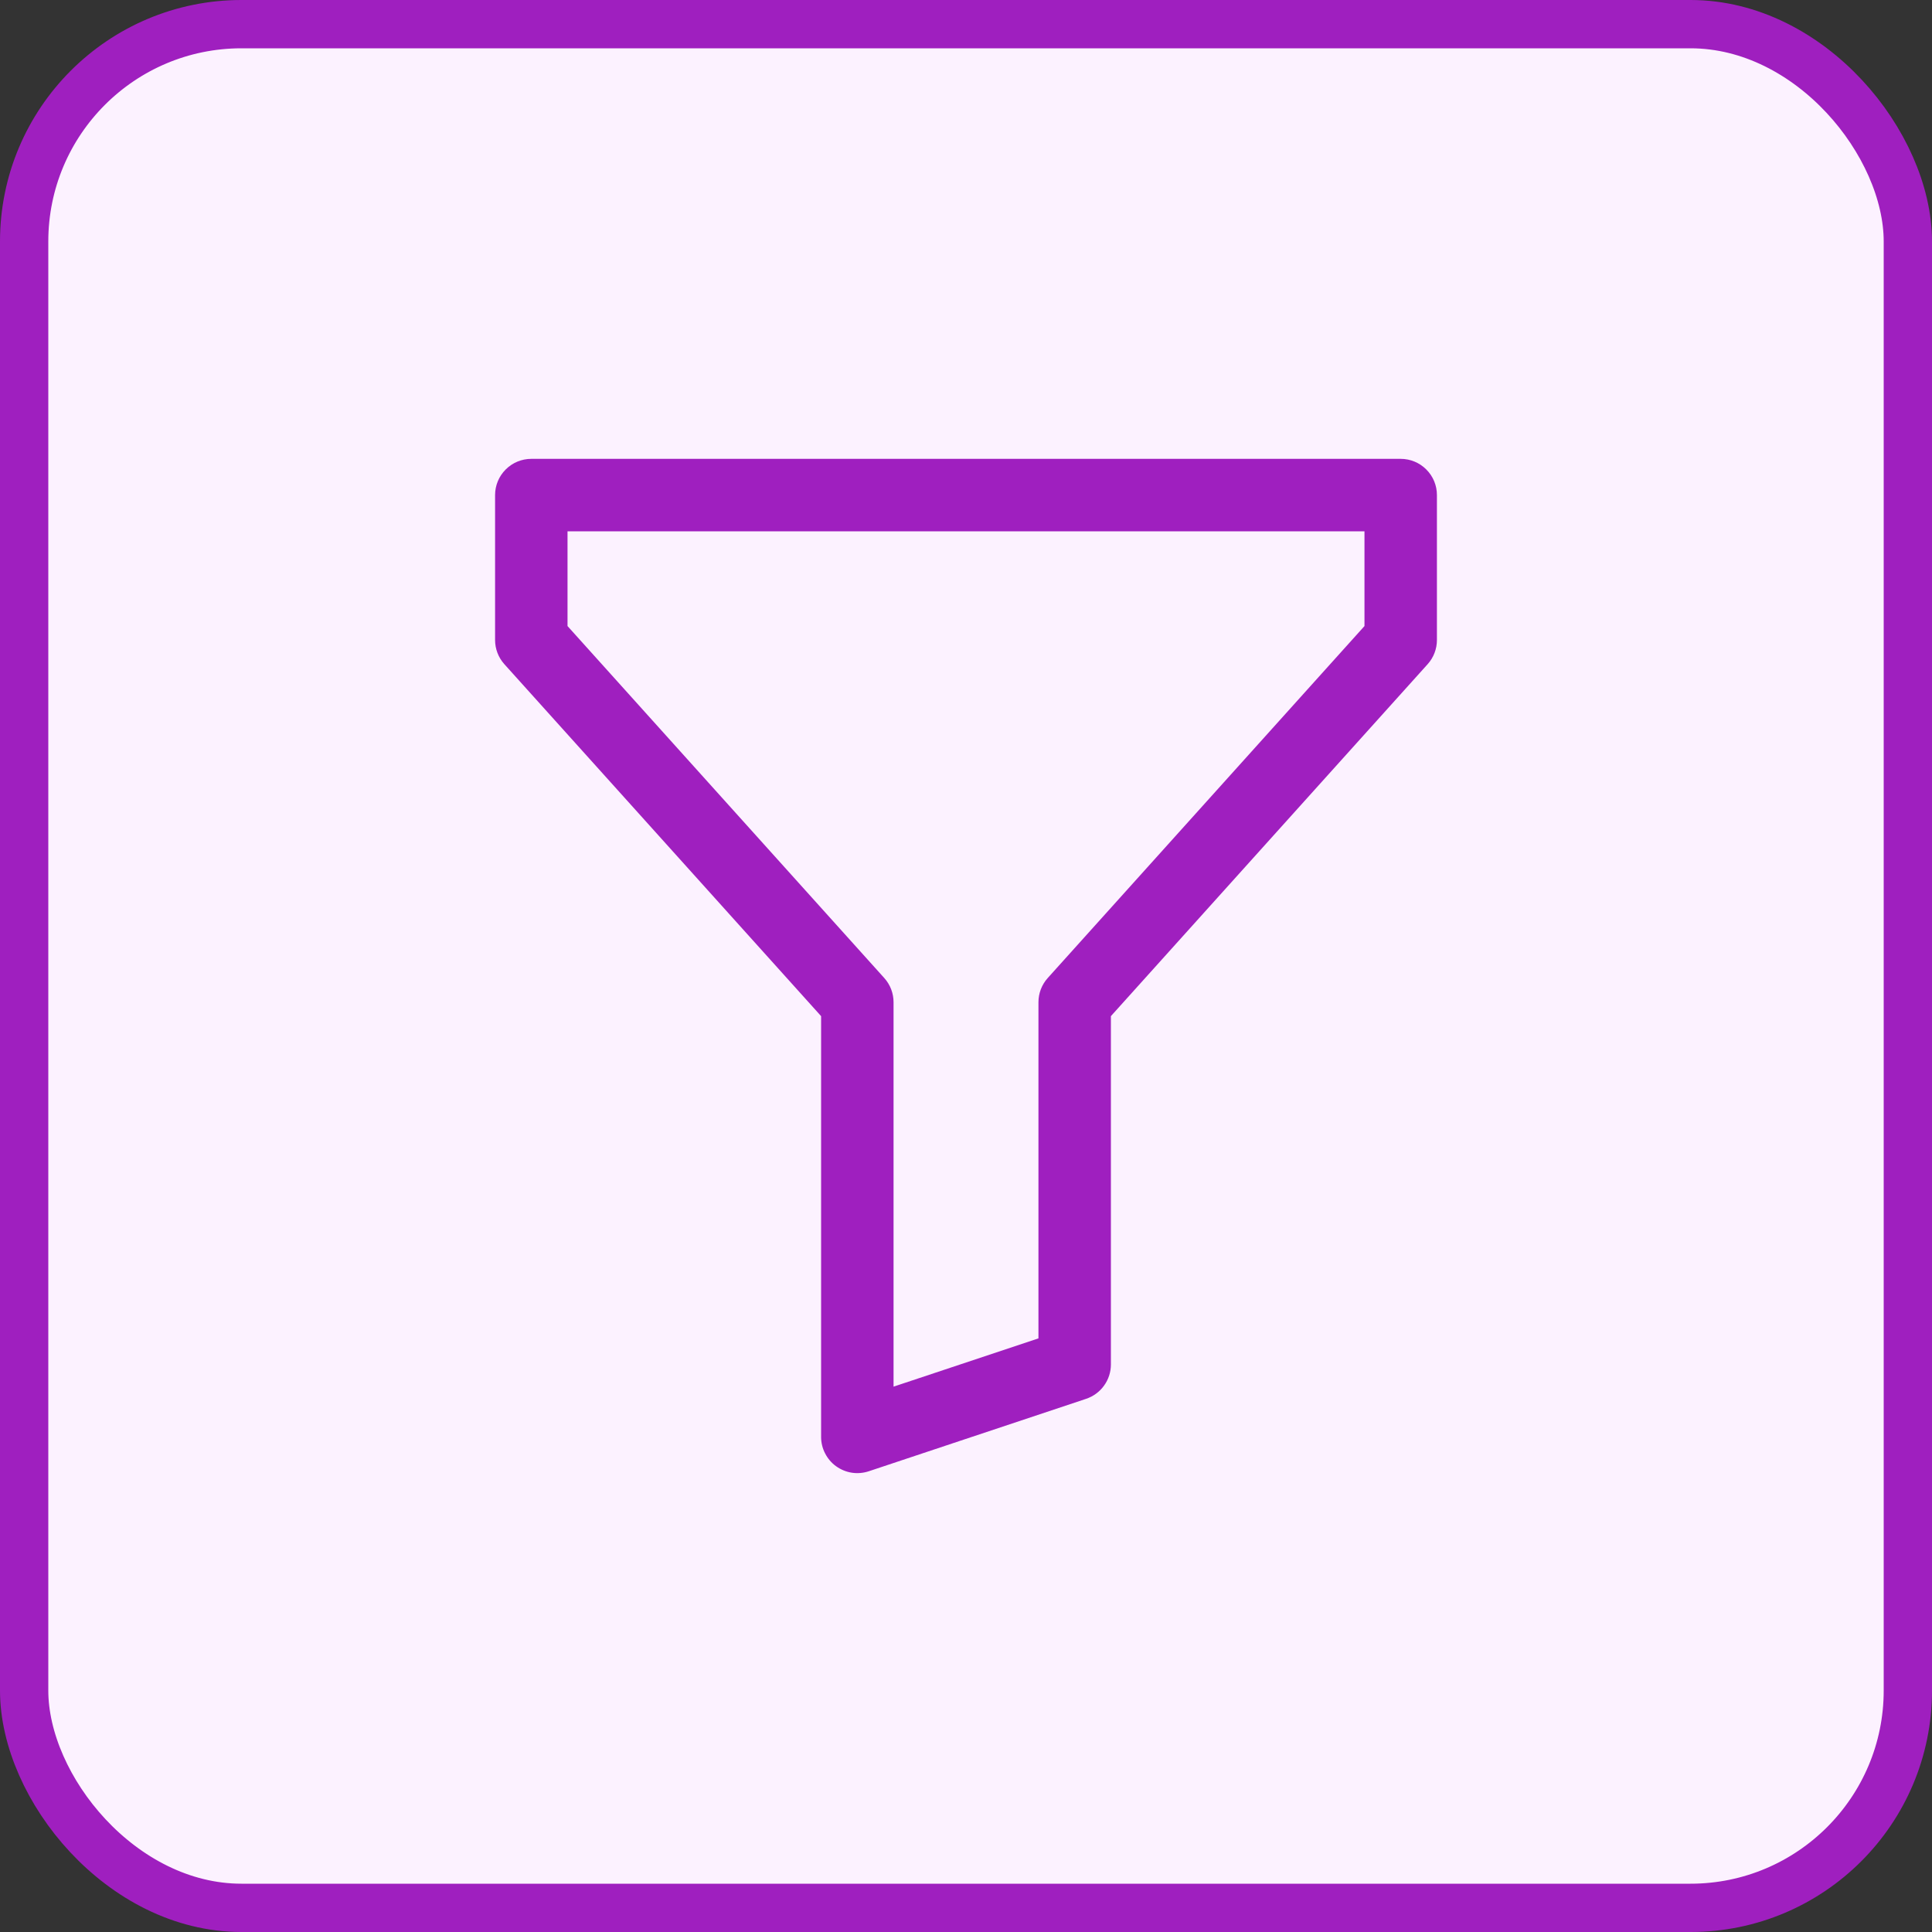
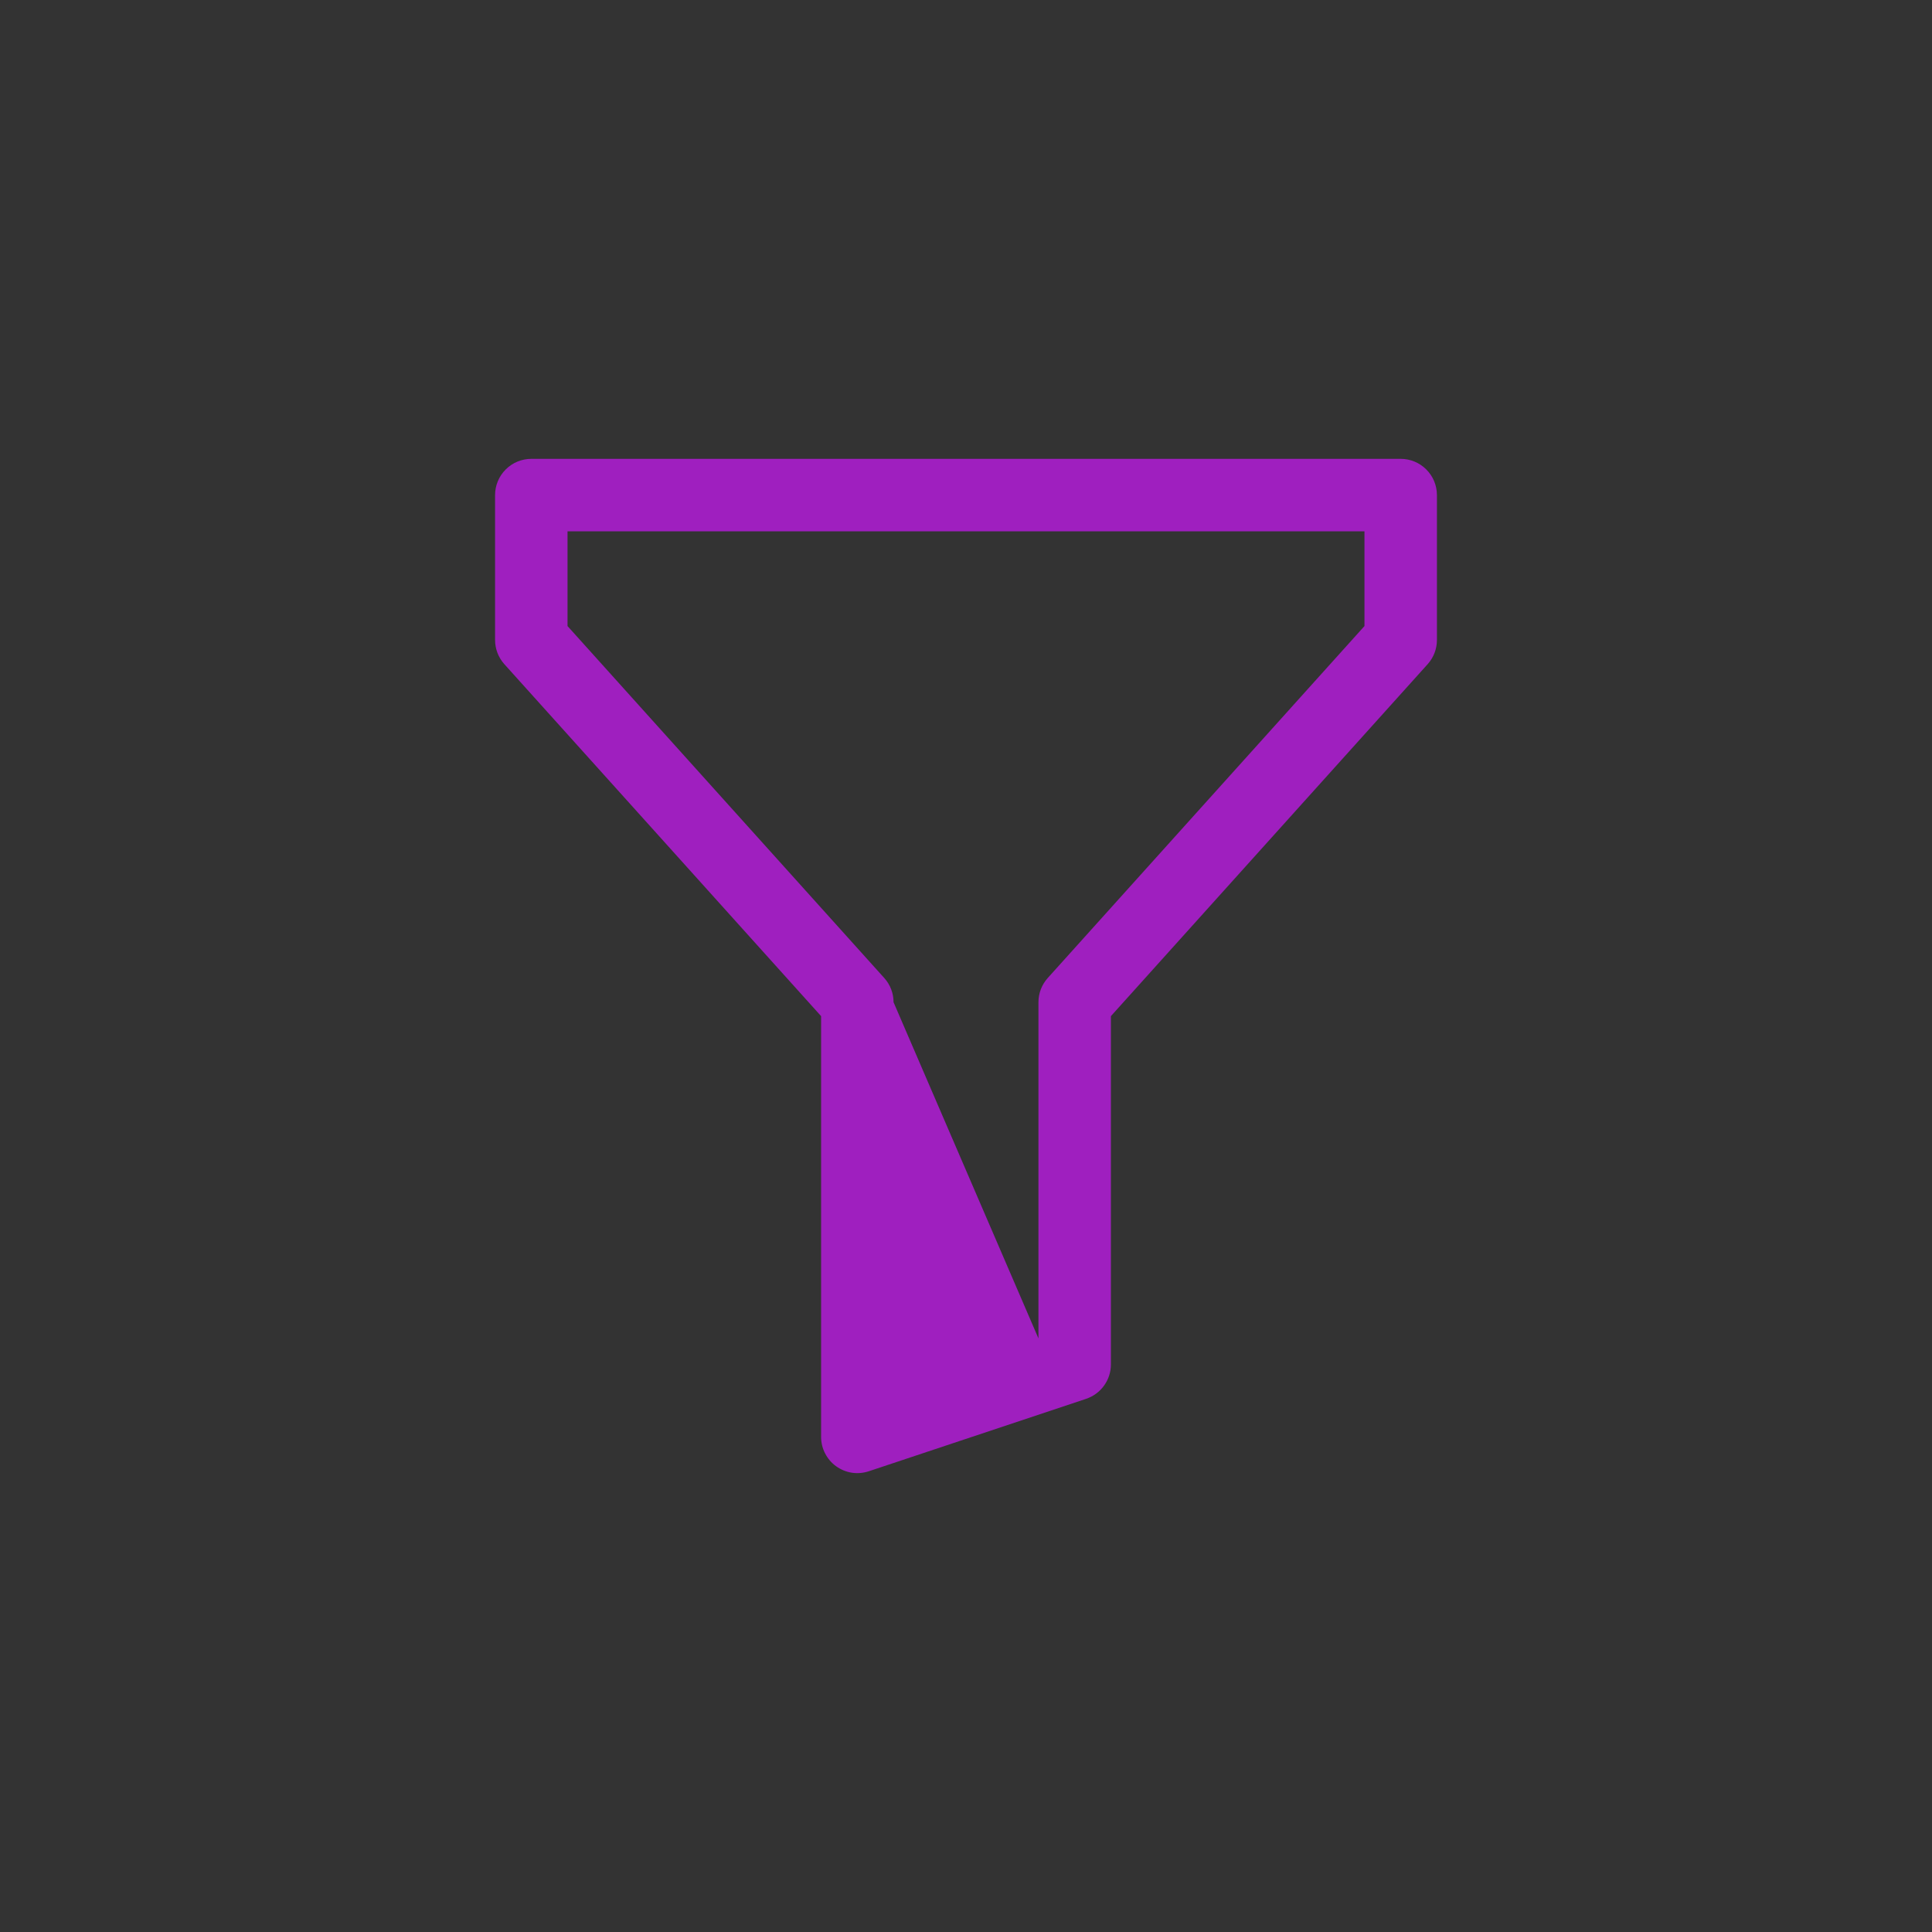
<svg xmlns="http://www.w3.org/2000/svg" width="40" height="40" viewBox="0 0 40 40" fill="none">
  <rect x="0" y="0" width="40" height="40" fill="#333333" stroke="none" />
-   <rect x="0.5" y="0.5" width="39" height="39" rx="4.5" fill="#FCF2FF" />
-   <path d="M10.25 10.25C10.25 10.051 10.329 9.86 10.47 9.72C10.61 9.579 10.801 9.5 11 9.5H29C29.199 9.5 29.39 9.579 29.53 9.72C29.671 9.86 29.75 10.051 29.75 10.25V13.25C29.75 13.435 29.682 13.613 29.558 13.751L23 21.038V28.25C23 28.407 22.95 28.561 22.858 28.688C22.766 28.816 22.636 28.911 22.487 28.961L17.987 30.461C17.874 30.498 17.754 30.509 17.637 30.491C17.52 30.473 17.408 30.427 17.312 30.358C17.215 30.289 17.137 30.197 17.083 30.091C17.028 29.986 17 29.869 17 29.75V21.038L10.442 13.751C10.318 13.613 10.25 13.435 10.25 13.25V10.25ZM11.75 11V12.962L18.308 20.249C18.432 20.387 18.5 20.565 18.5 20.75V28.709L21.5 27.71V20.75C21.5 20.565 21.568 20.387 21.692 20.249L28.25 12.962V11H11.75Z" fill="#9F1FBF" />
-   <rect x="0.5" y="0.5" width="39" height="39" rx="4.5" stroke="#9F1FBF" />
+   <path d="M10.25 10.25C10.25 10.051 10.329 9.86 10.47 9.72C10.61 9.579 10.801 9.5 11 9.5H29C29.199 9.5 29.39 9.579 29.53 9.72C29.671 9.86 29.75 10.051 29.75 10.25V13.25C29.75 13.435 29.682 13.613 29.558 13.751L23 21.038V28.25C23 28.407 22.95 28.561 22.858 28.688C22.766 28.816 22.636 28.911 22.487 28.961L17.987 30.461C17.874 30.498 17.754 30.509 17.637 30.491C17.52 30.473 17.408 30.427 17.312 30.358C17.215 30.289 17.137 30.197 17.083 30.091C17.028 29.986 17 29.869 17 29.75V21.038L10.442 13.751C10.318 13.613 10.25 13.435 10.25 13.25V10.25ZM11.75 11V12.962L18.308 20.249C18.432 20.387 18.5 20.565 18.5 20.75L21.5 27.71V20.75C21.5 20.565 21.568 20.387 21.692 20.249L28.25 12.962V11H11.75Z" fill="#9F1FBF" />
</svg>